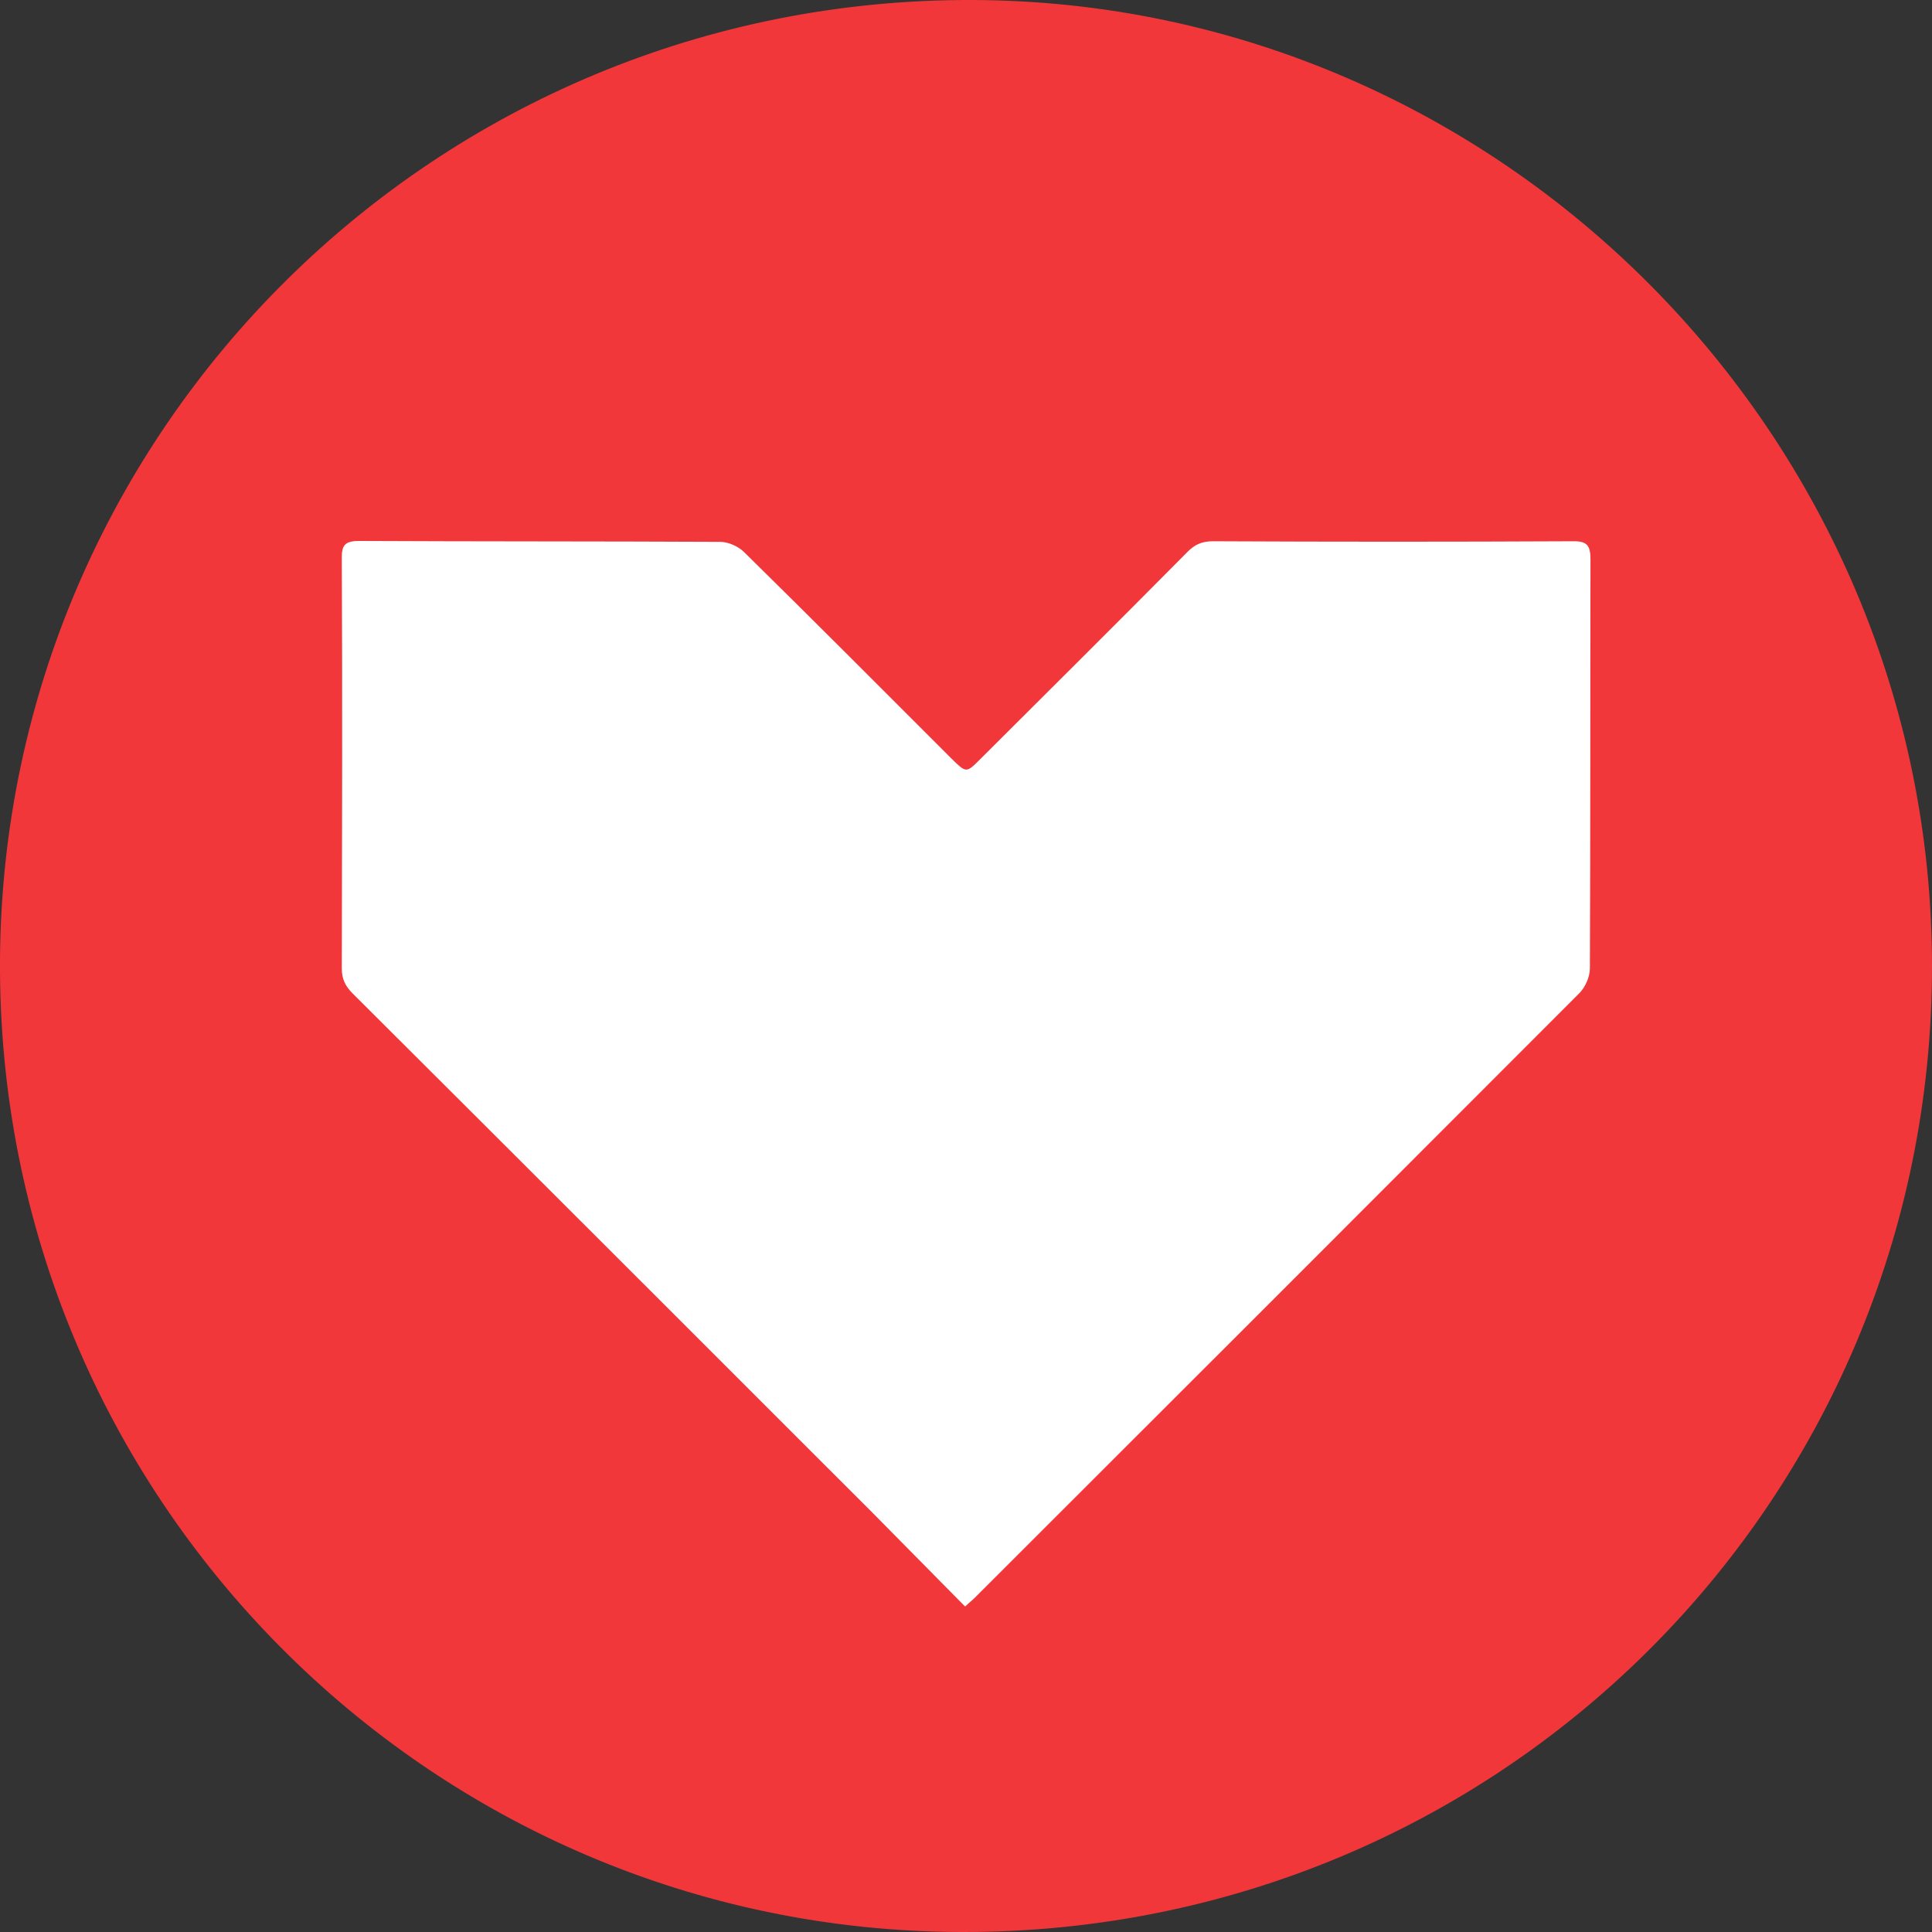
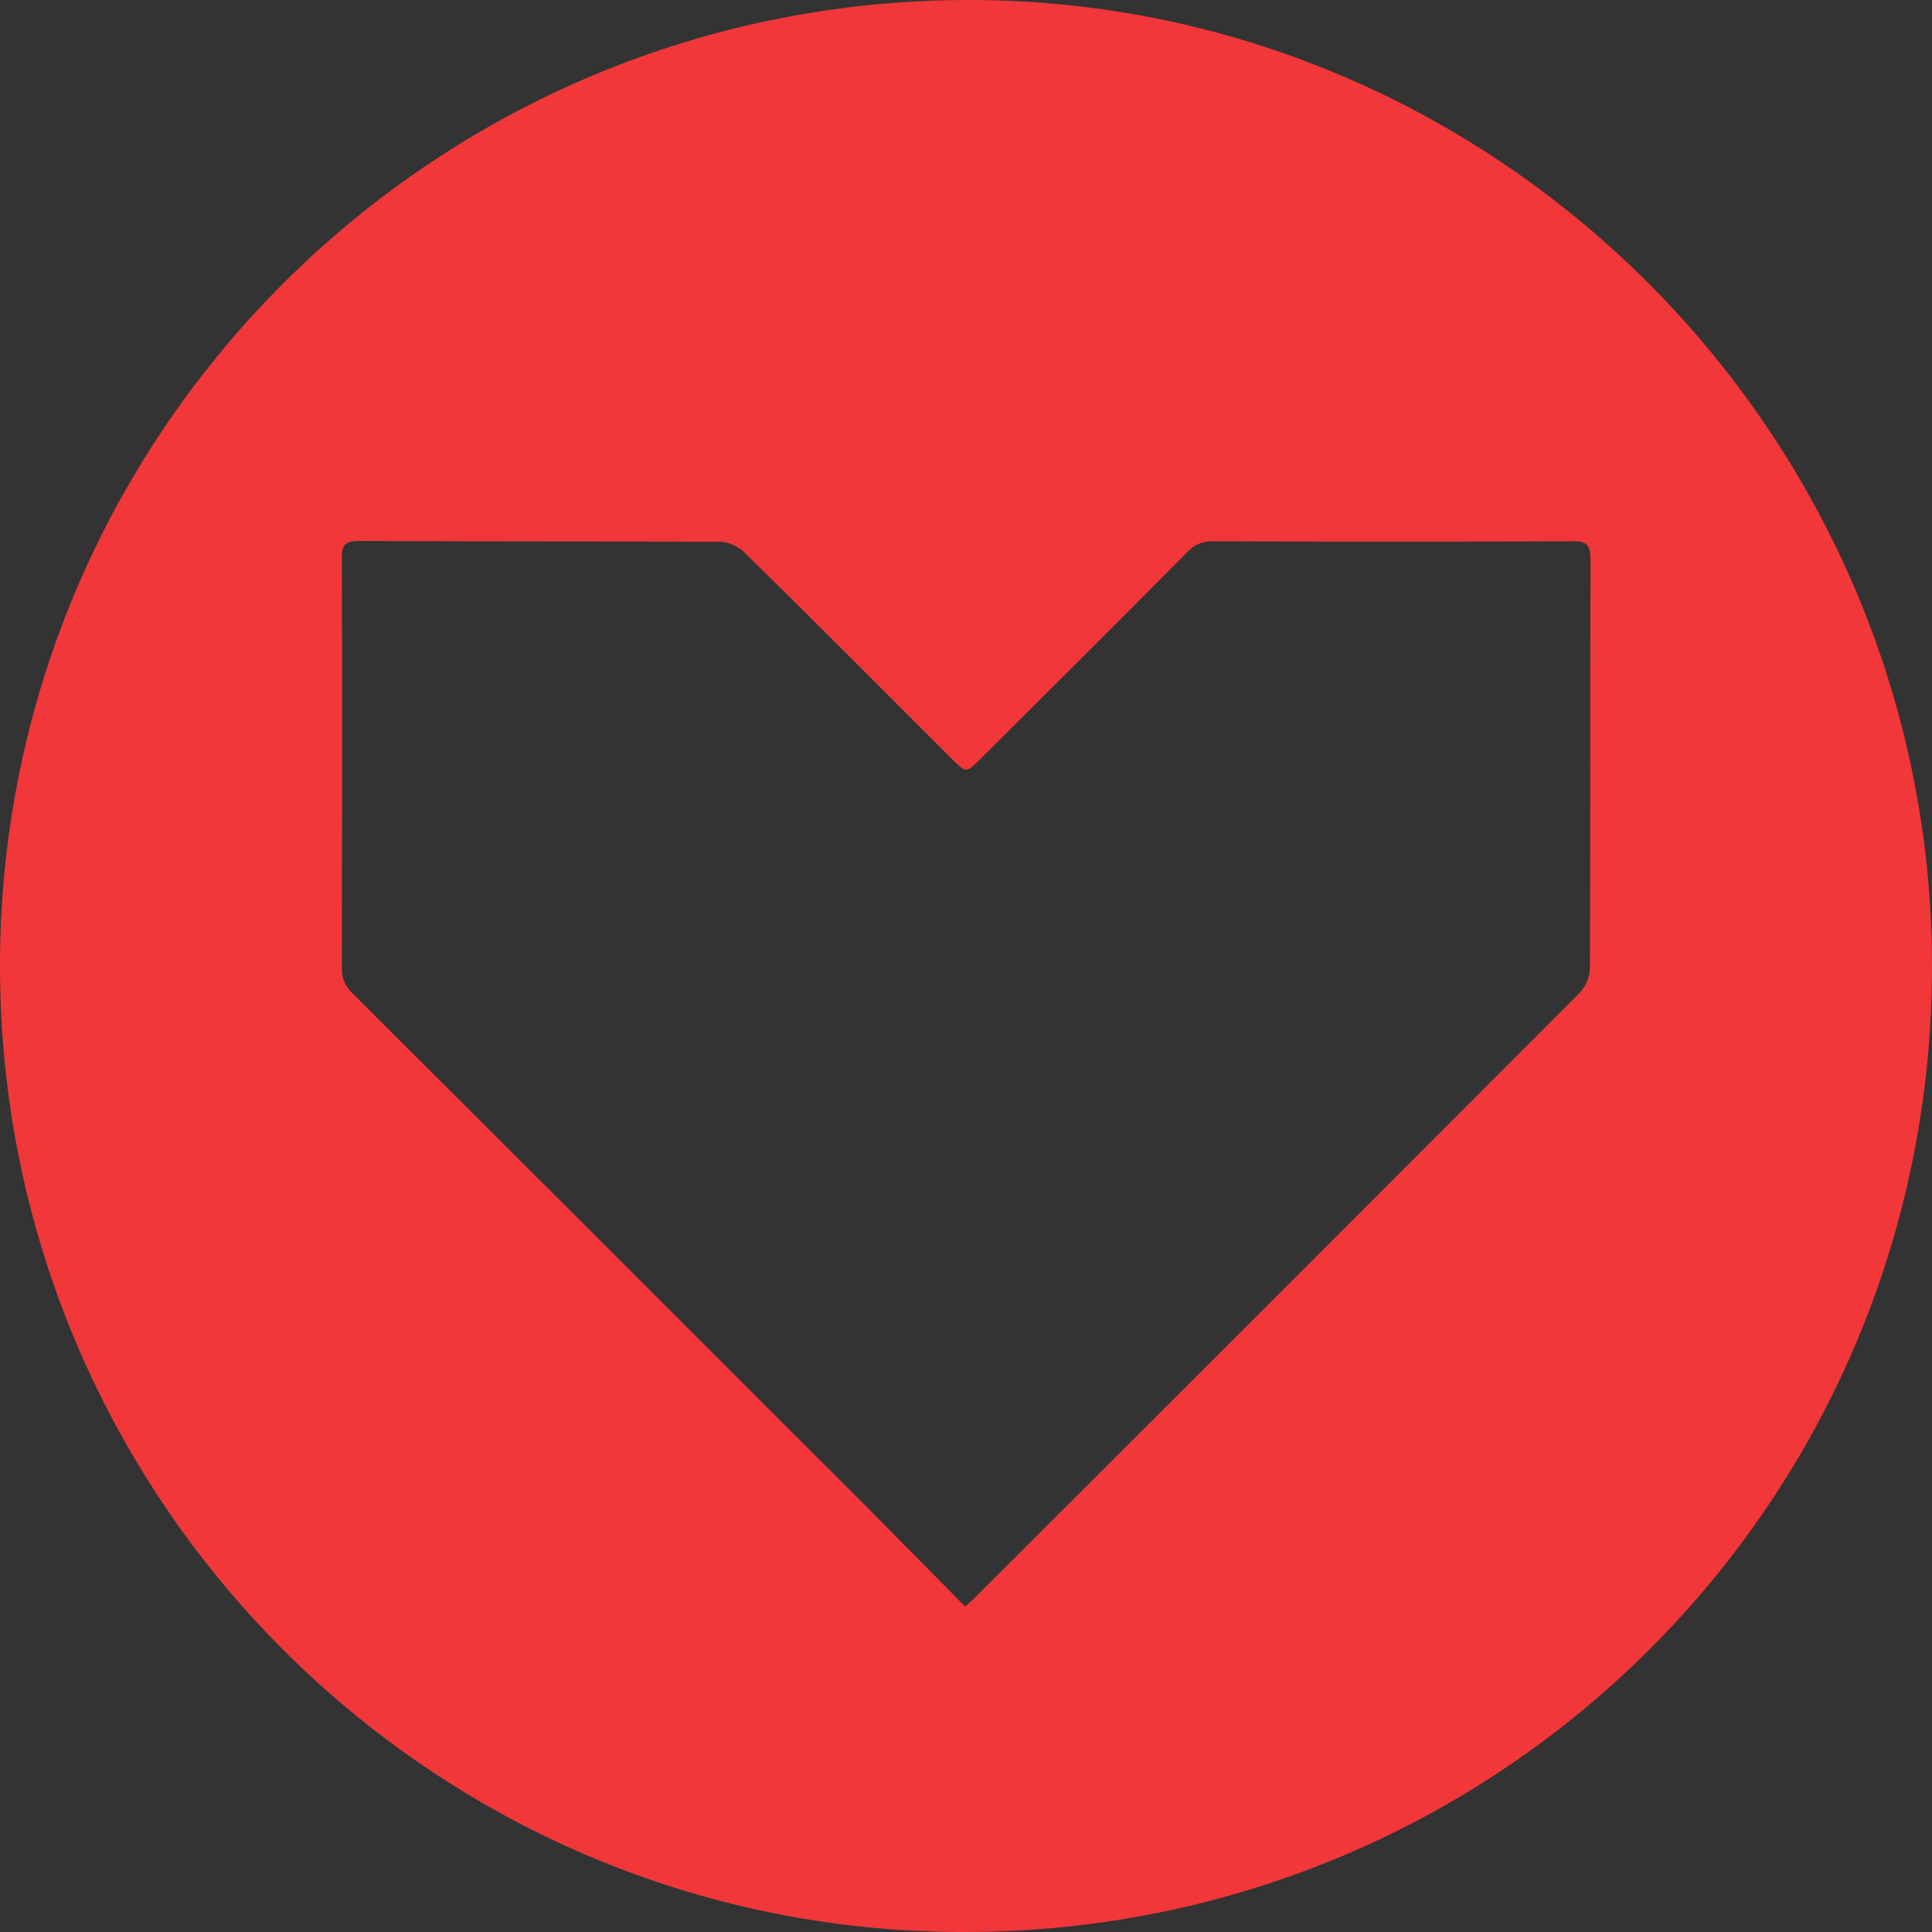
<svg xmlns="http://www.w3.org/2000/svg" version="1.1" id="Layer_1" x="0px" y="0px" viewBox="0 0 650 650" style="enable-background:new 0 0 650 650;" xml:space="preserve">
  <rect x="0" y="0" width="650" height="650" fill="#333333" stroke="none" />
  <style type="text/css">
	.st0{fill:#FFFFFF;}
	.st1{fill:#F1373A;}
</style>
-   <circle class="st0" cx="325" cy="325.1" r="310.5" />
  <g>
    <path class="st1" d="M650,325.1c0,180.2-145.6,325.4-326.6,324.9C144.6,649.6-1.1,503.5,0,322.9C1.1,144.4,146.8-0.7,327.4,0   C504.7,0.7,650,146.6,650,325.1z M324.7,540.5c1.7-1.6,2.9-2.5,3.9-3.6c67.7-67.6,135.3-135.2,202.9-202.9c1.9-2,3.4-5.4,3.4-8.2   c0.2-45.8,0.1-91.6,0.2-137.5c0-4.7-1-6.3-6-6.2c-40.3,0.2-80.6,0.2-121,0c-3.7,0-6.2,1.1-8.7,3.7c-23.1,23.3-46.4,46.5-69.6,69.6   c-4.7,4.7-4.7,4.7-9.6-0.1c-23.2-23.2-46.4-46.5-69.8-69.5c-2-2-5.4-3.5-8.1-3.5c-40.5-0.2-81-0.1-121.5-0.3   c-4.7,0-5.9,1.4-5.8,5.9c0.2,46,0.1,92,0,138c0,3.5,1.2,5.9,3.6,8.3c58.4,58.2,116.7,116.5,175.1,174.9   C303.9,519.4,314.1,529.8,324.7,540.5z" />
  </g>
</svg>